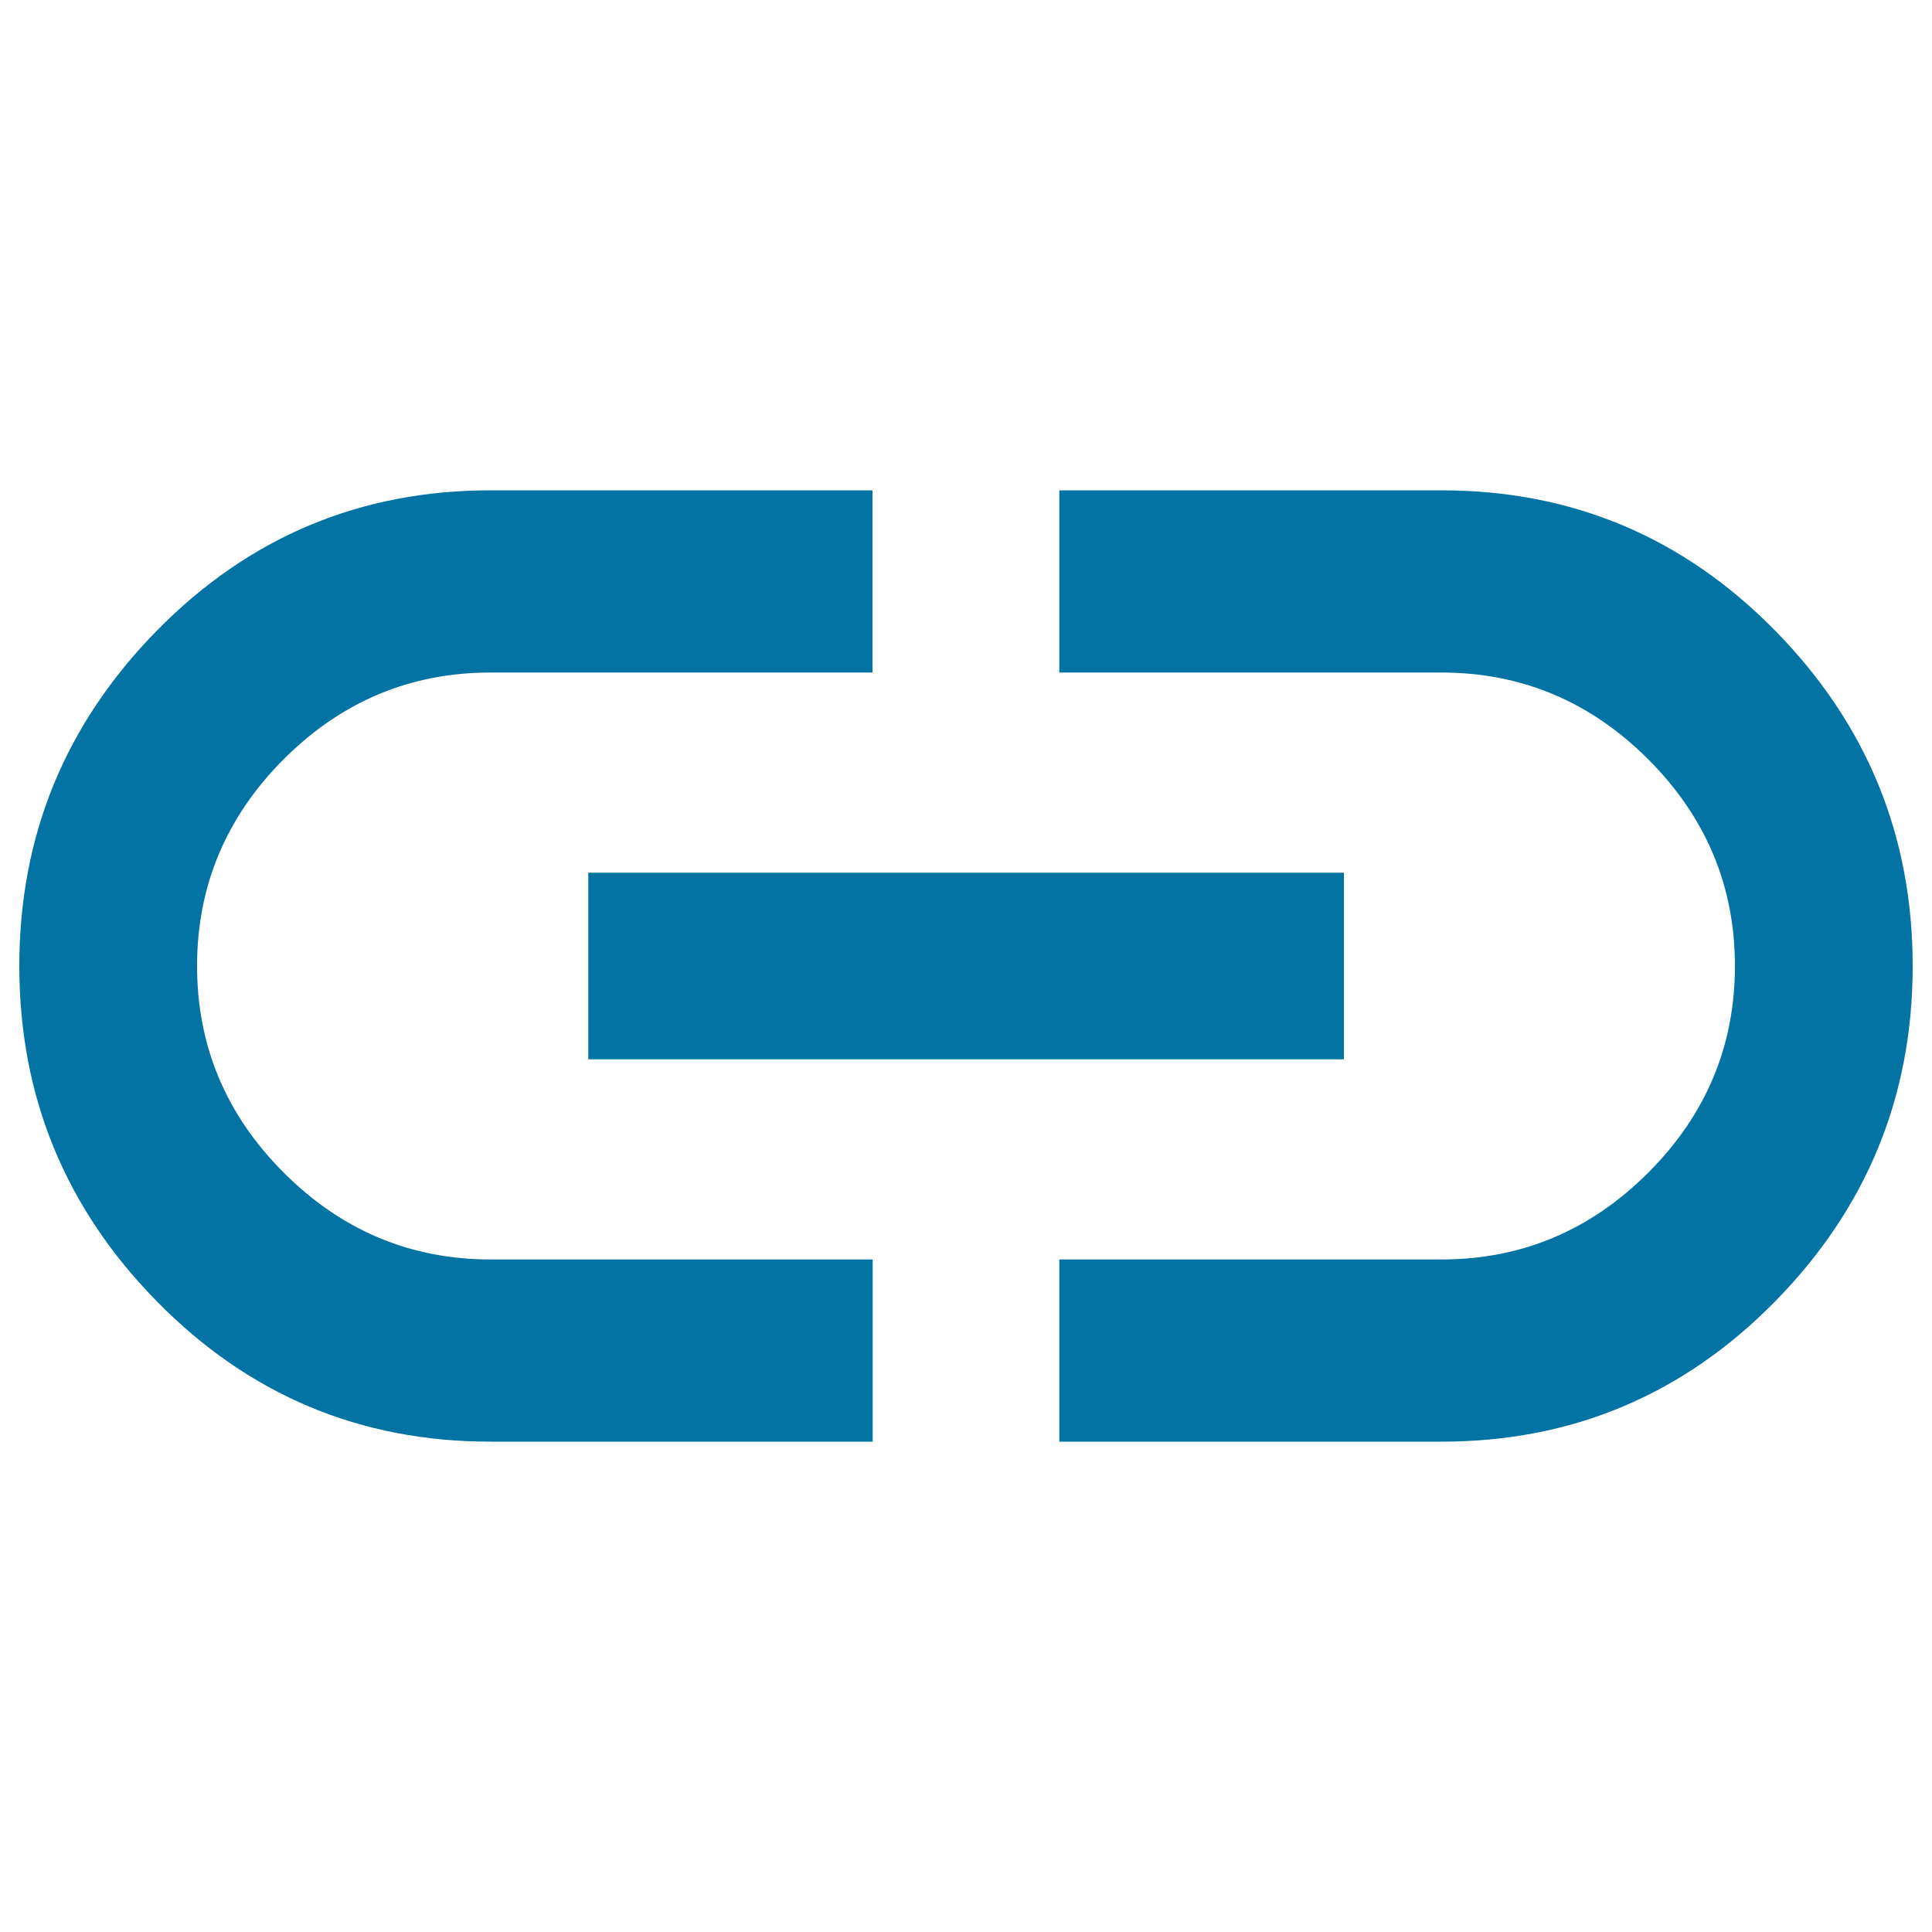
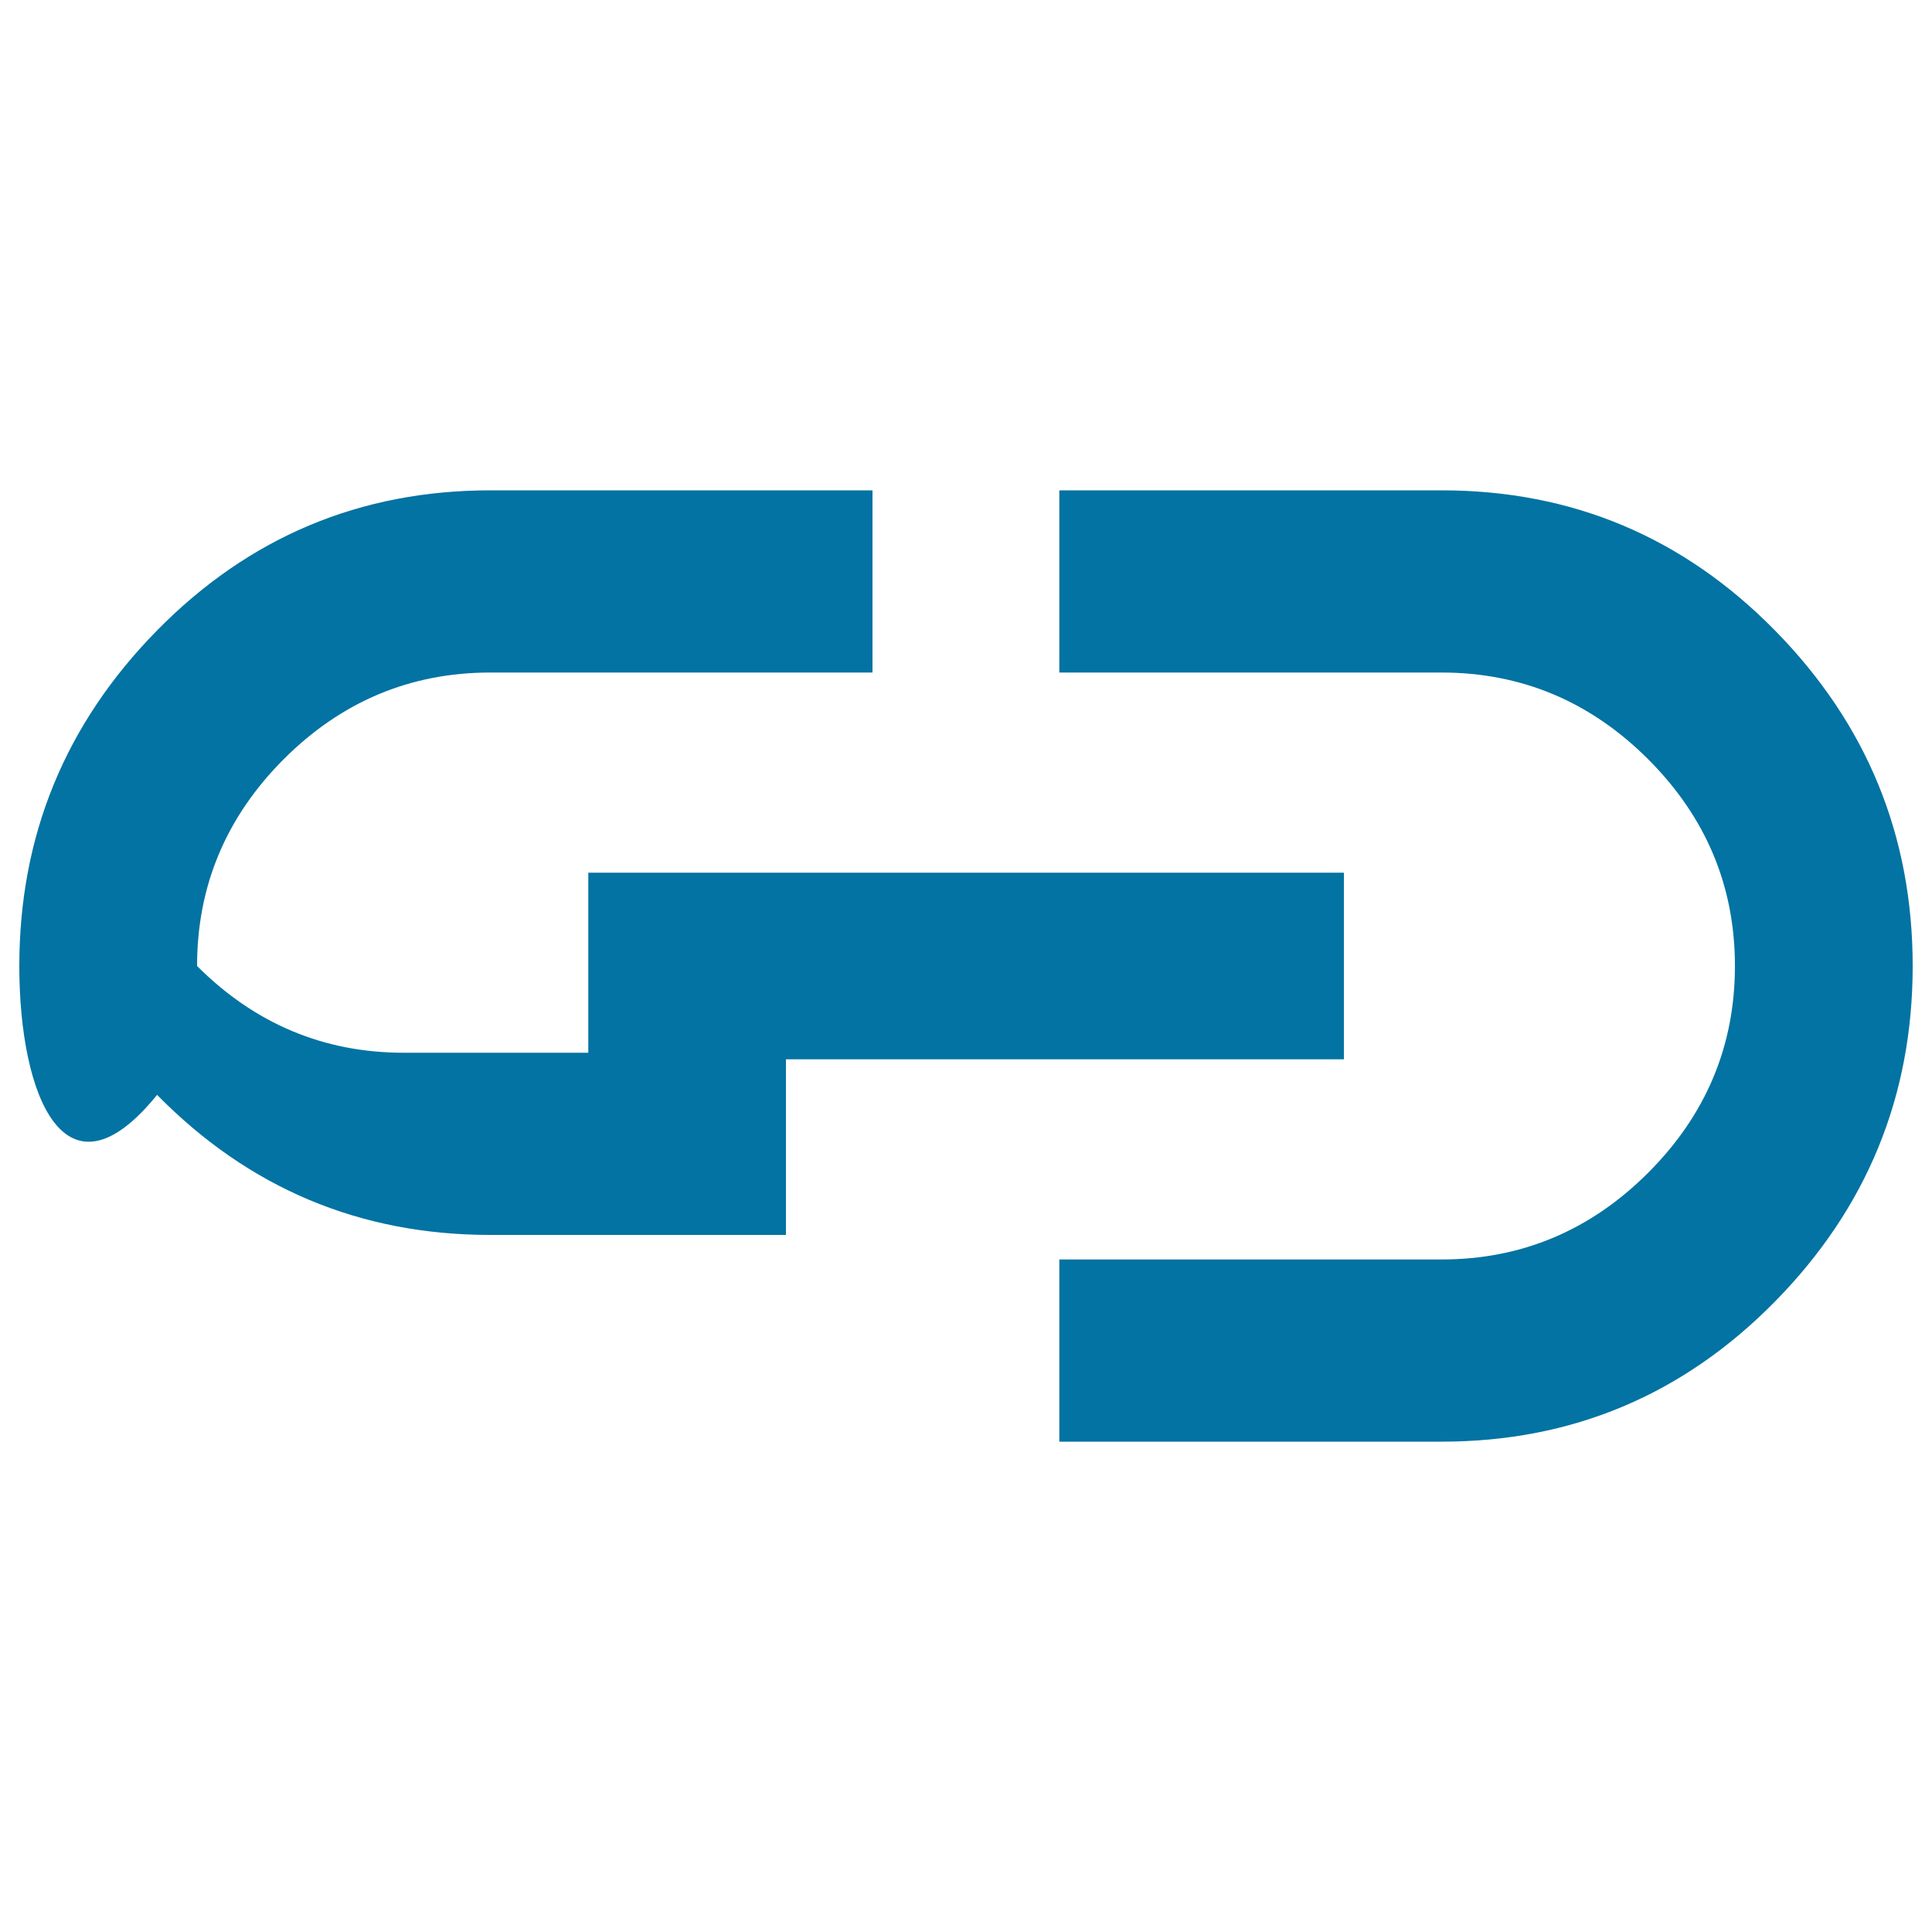
<svg xmlns="http://www.w3.org/2000/svg" viewBox="0 0 1000 1000" style="fill:#0273a2">
  <title>Link Chain SVG icon</title>
  <g>
-     <path d="M746.2,253.8c67.5,0,125,24.2,172.5,72.5C966.2,374.6,990,432.5,990,500c0,67.5-23.8,125.4-71.3,173.7c-47.5,48.3-105.1,72.5-172.5,72.5H548.3v-94.3h197.8c41.4,0,77.1-15,107-44.9C883,577.1,898,541.4,898,500s-15-77.1-44.9-107c-29.9-29.9-65.6-44.9-107-44.9H548.3v-94.3H746.2z M304.5,548.3v-96.6h391.1v96.6H304.5z M102,500c0,41.4,15,77.1,44.9,107c29.9,29.9,65.6,44.9,107,44.9h197.8v94.3H253.8c-67.5,0-125-24.2-172.5-72.5C33.8,625.4,10,567.5,10,500c0-67.5,23.8-125.4,71.3-173.7c47.5-48.3,105.1-72.5,172.5-72.5h197.8v94.3H253.8c-41.4,0-77.1,15-107,44.9C117,422.9,102,458.6,102,500z" />
+     <path d="M746.2,253.8c67.5,0,125,24.2,172.5,72.5C966.2,374.6,990,432.5,990,500c0,67.5-23.8,125.4-71.3,173.7c-47.5,48.3-105.1,72.5-172.5,72.5H548.3v-94.3h197.8c41.4,0,77.1-15,107-44.9C883,577.1,898,541.4,898,500s-15-77.1-44.9-107c-29.9-29.9-65.6-44.9-107-44.9H548.3v-94.3H746.2z M304.5,548.3v-96.6h391.1v96.6H304.5z M102,500c29.9,29.9,65.6,44.9,107,44.9h197.8v94.3H253.8c-67.5,0-125-24.2-172.5-72.5C33.8,625.4,10,567.5,10,500c0-67.5,23.8-125.4,71.3-173.7c47.5-48.3,105.1-72.5,172.5-72.5h197.8v94.3H253.8c-41.4,0-77.1,15-107,44.9C117,422.9,102,458.6,102,500z" />
  </g>
</svg>